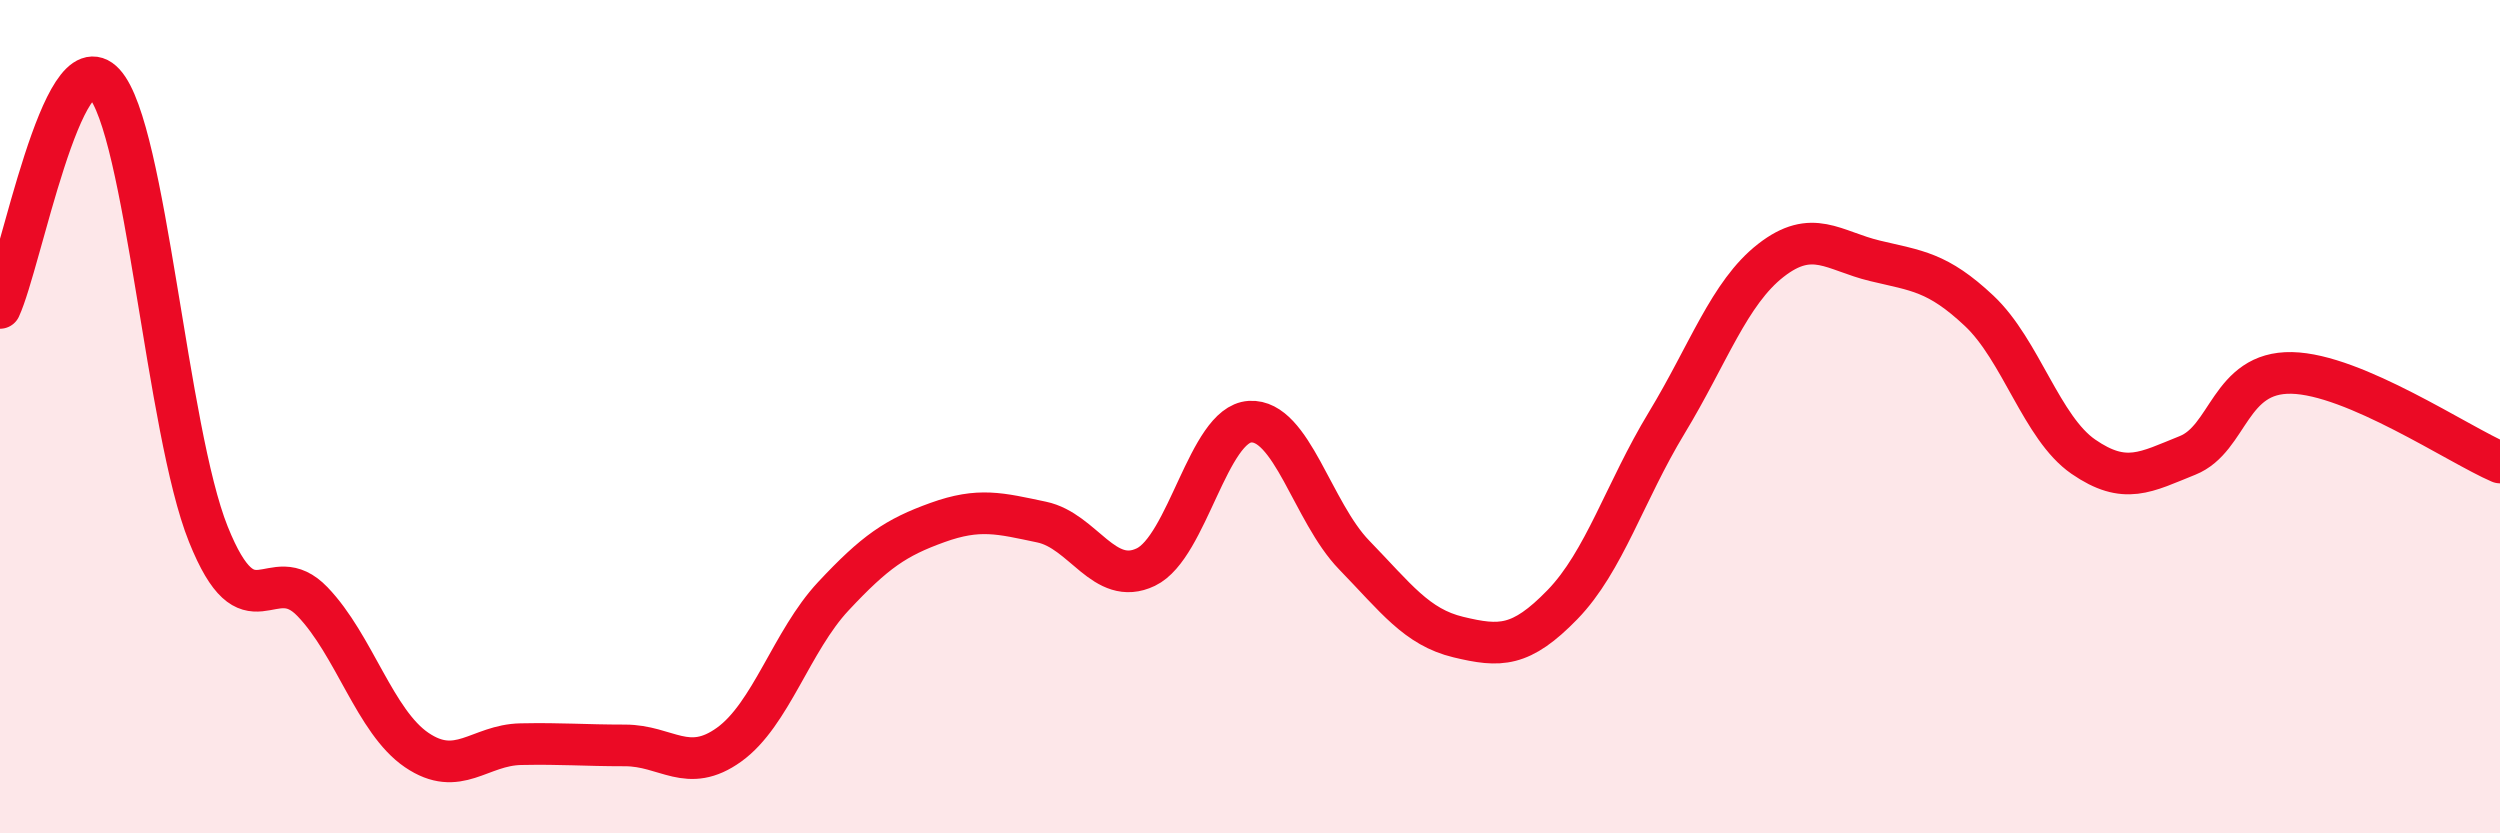
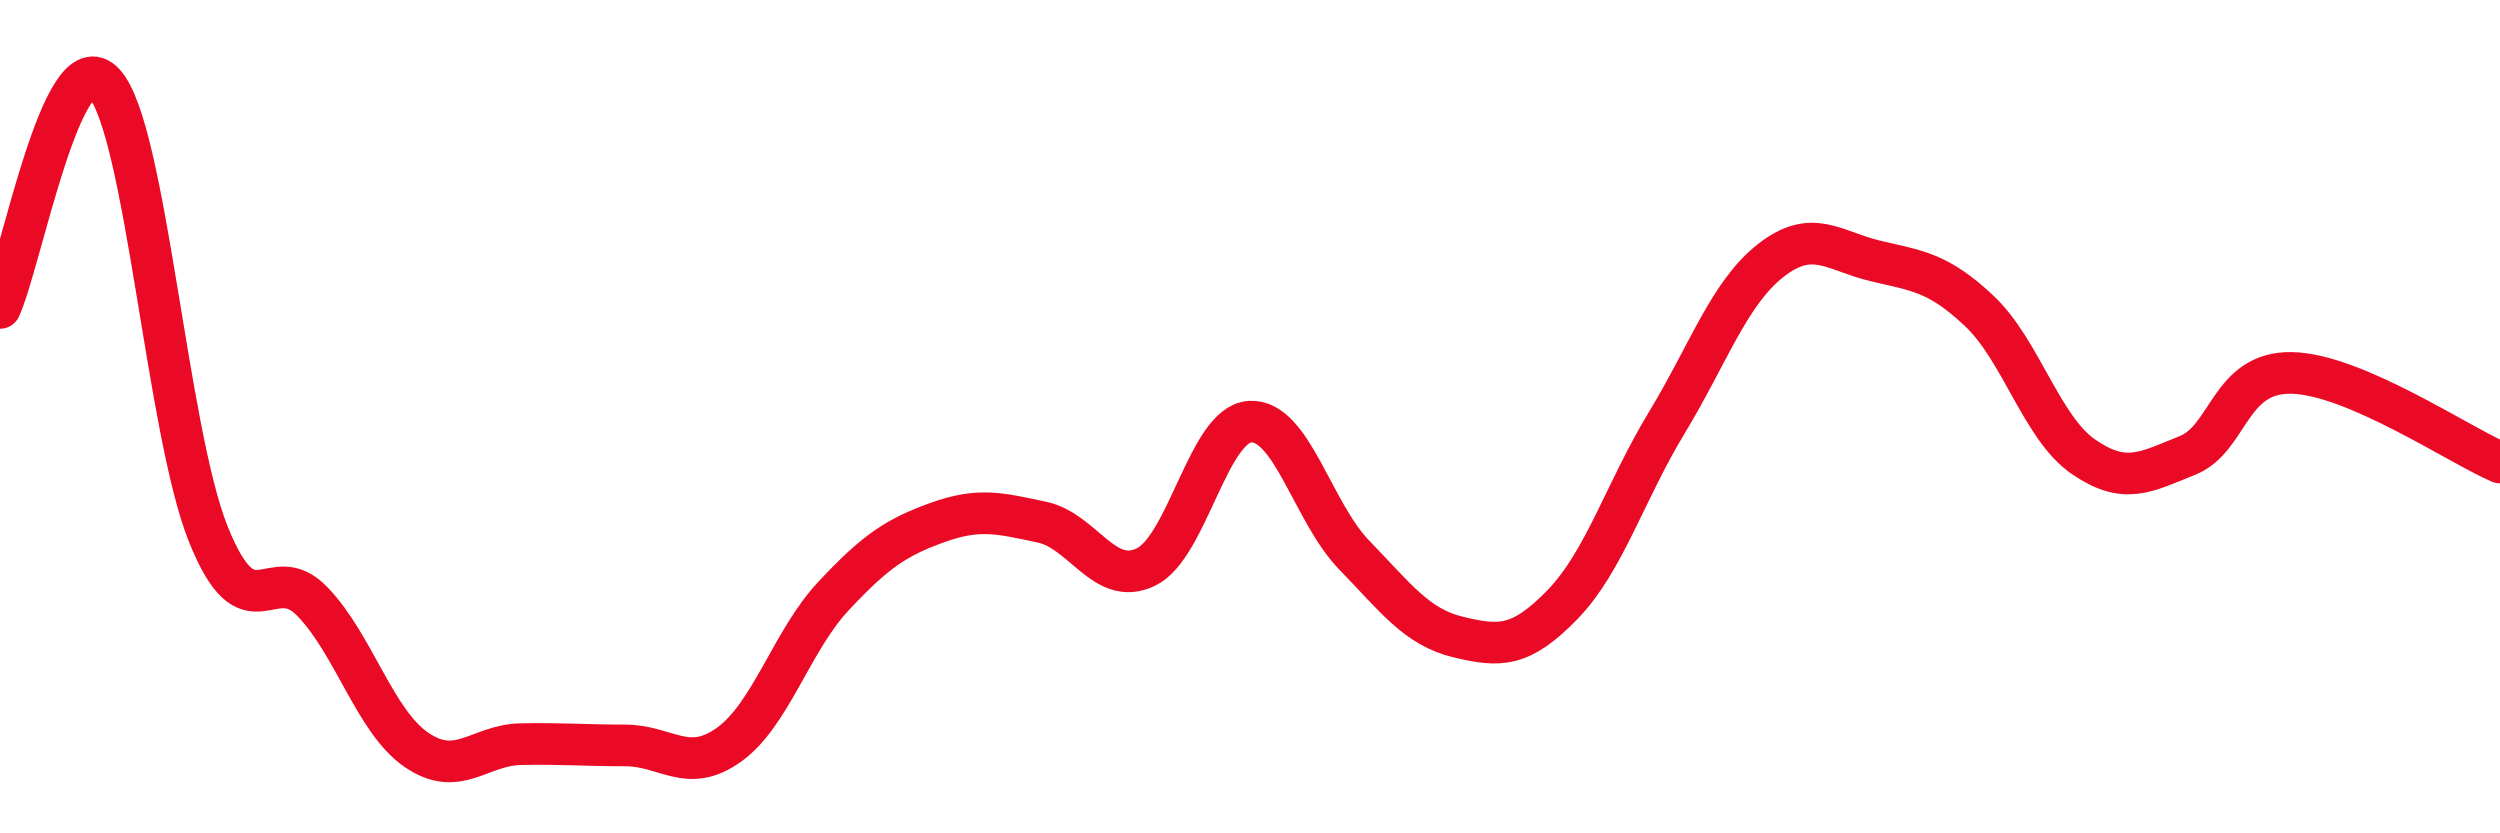
<svg xmlns="http://www.w3.org/2000/svg" width="60" height="20" viewBox="0 0 60 20">
-   <path d="M 0,7.39 C 0.5,6.31 1.5,0.91 2.5,2 C 3.5,3.09 4,10.33 5,12.82 C 6,15.31 6.5,13.4 7.5,14.44 C 8.5,15.48 9,17.32 10,18 C 11,18.68 11.5,17.88 12.5,17.86 C 13.5,17.84 14,17.89 15,17.89 C 16,17.89 16.5,18.59 17.5,17.87 C 18.5,17.15 19,15.38 20,14.31 C 21,13.24 21.5,12.9 22.5,12.54 C 23.5,12.18 24,12.32 25,12.53 C 26,12.74 26.5,14.09 27.5,13.61 C 28.5,13.13 29,10.18 30,10.12 C 31,10.06 31.5,12.29 32.5,13.32 C 33.5,14.35 34,15.05 35,15.29 C 36,15.53 36.5,15.54 37.5,14.51 C 38.5,13.48 39,11.8 40,10.15 C 41,8.5 41.5,7.03 42.5,6.25 C 43.5,5.47 44,6.02 45,6.26 C 46,6.5 46.5,6.52 47.5,7.46 C 48.5,8.4 49,10.27 50,10.96 C 51,11.65 51.5,11.33 52.5,10.93 C 53.5,10.53 53.5,8.92 55,8.95 C 56.5,8.98 59,10.67 60,11.1L60 20L0 20Z" fill="#EB0A25" opacity="0.1" stroke-linecap="round" stroke-linejoin="round" />
  <path d="M 0,7.39 C 0.5,6.31 1.5,0.91 2.5,2 C 3.5,3.09 4,10.33 5,12.82 C 6,15.31 6.5,13.4 7.5,14.44 C 8.5,15.48 9,17.32 10,18 C 11,18.68 11.5,17.88 12.5,17.86 C 13.5,17.84 14,17.89 15,17.89 C 16,17.89 16.5,18.59 17.5,17.87 C 18.5,17.15 19,15.38 20,14.31 C 21,13.24 21.5,12.9 22.5,12.54 C 23.5,12.18 24,12.32 25,12.53 C 26,12.74 26.5,14.09 27.5,13.61 C 28.5,13.13 29,10.18 30,10.12 C 31,10.06 31.5,12.29 32.5,13.32 C 33.5,14.35 34,15.05 35,15.29 C 36,15.53 36.5,15.54 37.5,14.51 C 38.5,13.48 39,11.8 40,10.15 C 41,8.5 41.5,7.03 42.5,6.25 C 43.5,5.47 44,6.02 45,6.26 C 46,6.5 46.5,6.52 47.5,7.46 C 48.5,8.4 49,10.27 50,10.96 C 51,11.65 51.5,11.33 52.5,10.93 C 53.5,10.53 53.5,8.92 55,8.95 C 56.5,8.98 59,10.67 60,11.1" stroke="#EB0A25" stroke-width="1" fill="none" stroke-linecap="round" stroke-linejoin="round" />
</svg>